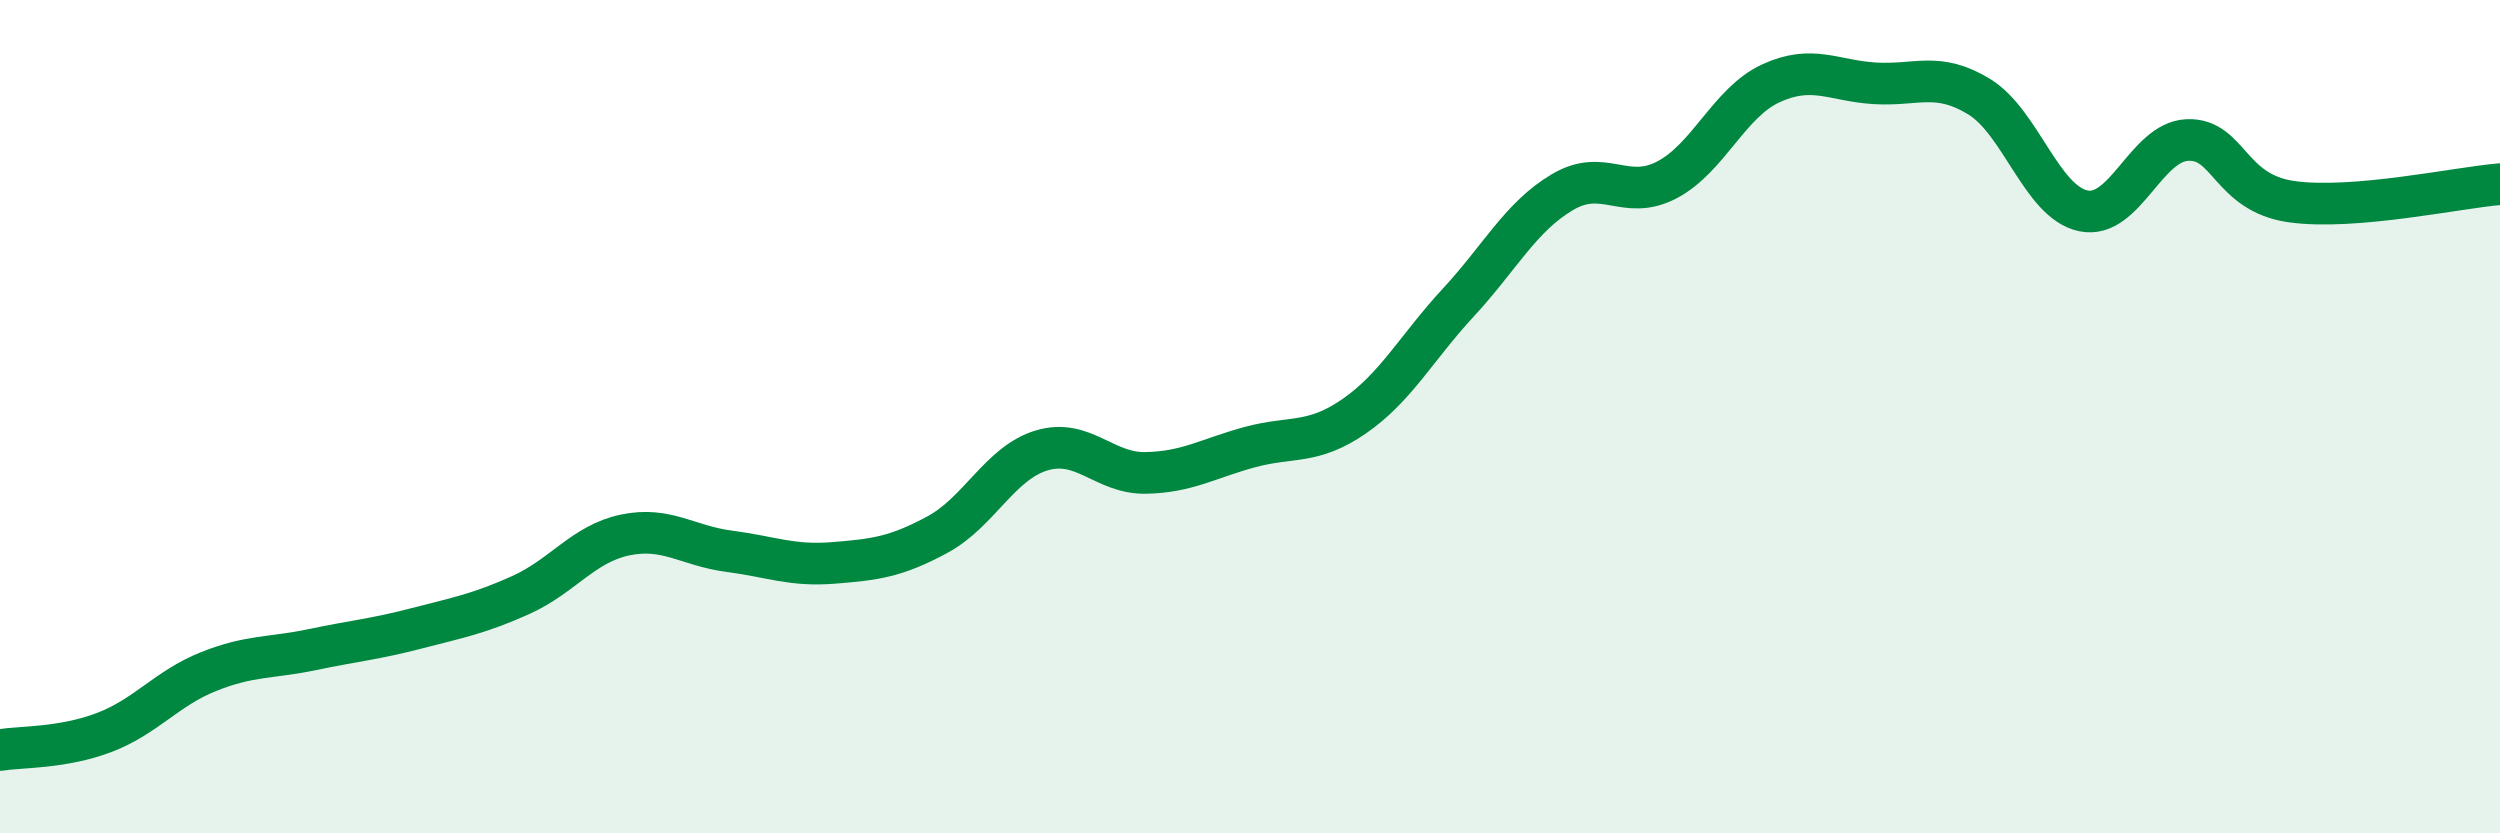
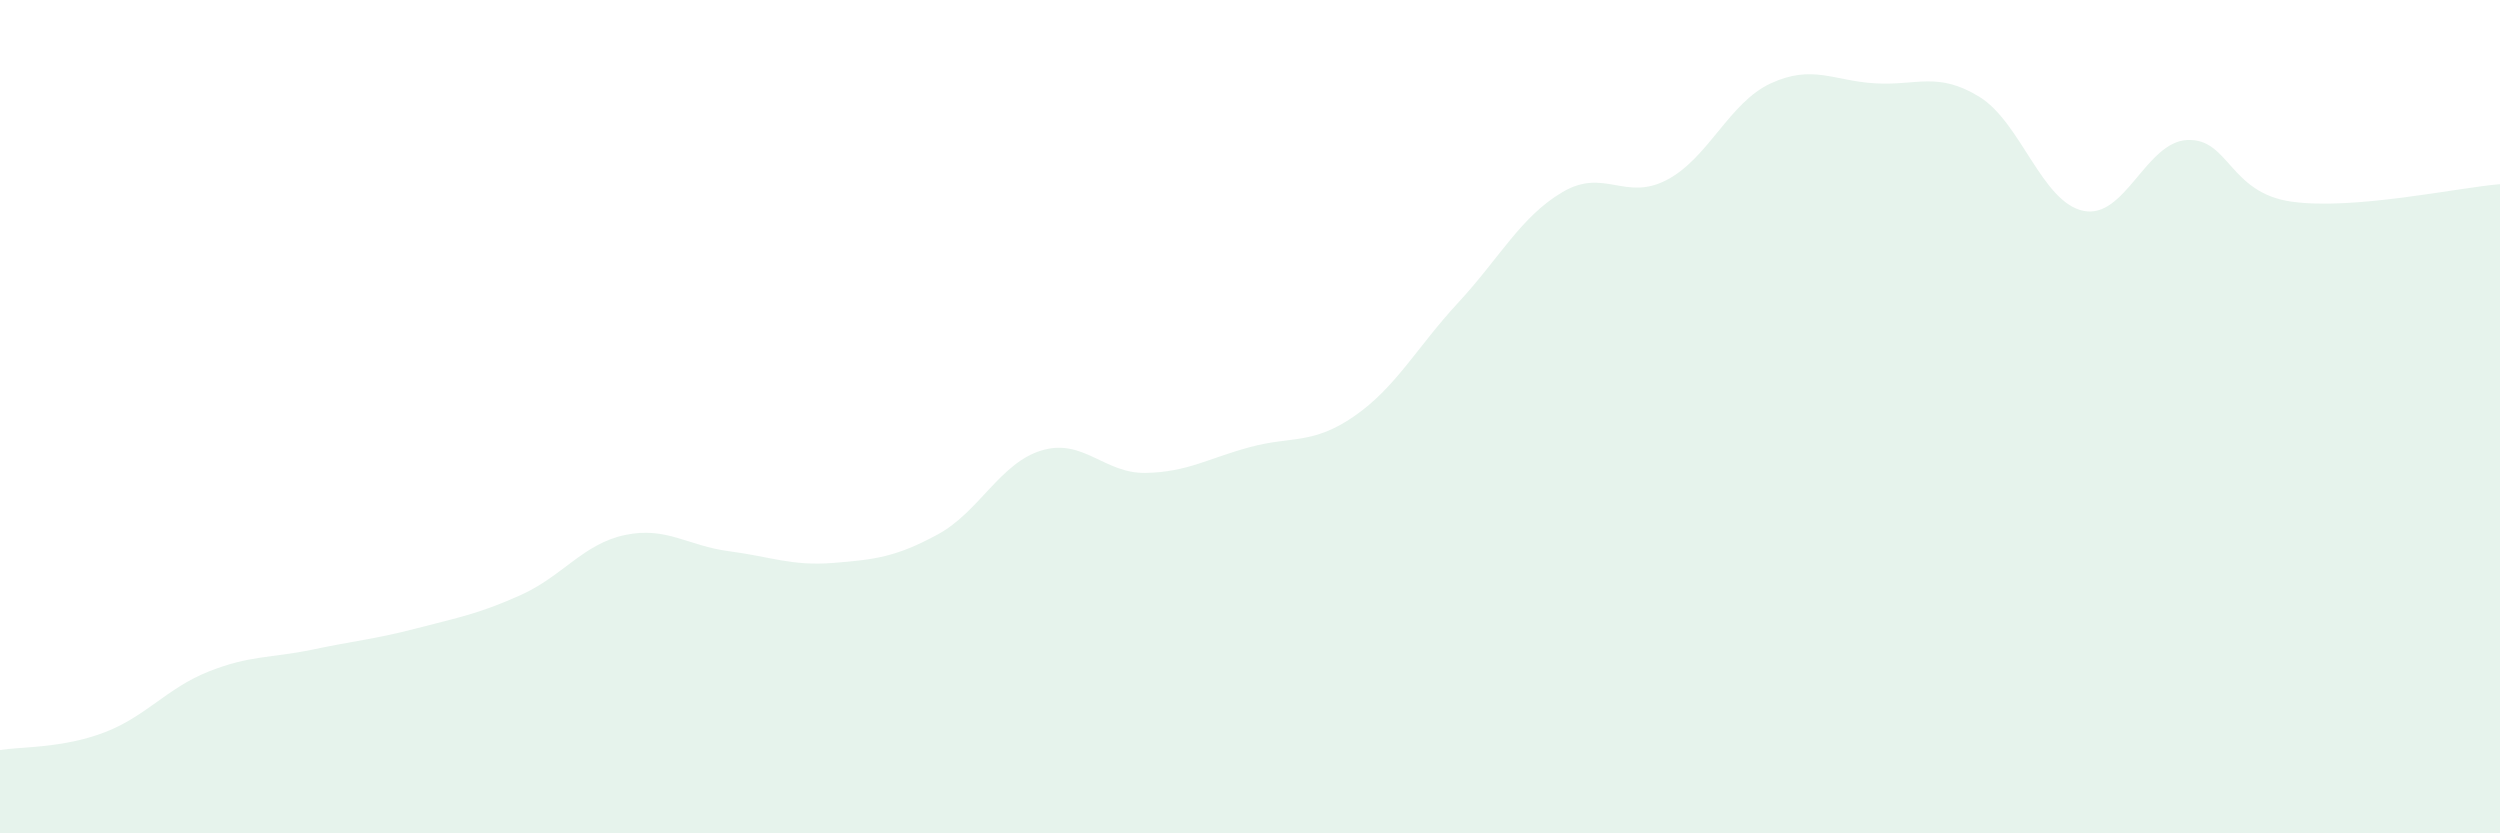
<svg xmlns="http://www.w3.org/2000/svg" width="60" height="20" viewBox="0 0 60 20">
  <path d="M 0,18 C 0.5,17.92 1.5,17.96 2.5,17.58 C 3.5,17.2 4,16.52 5,16.12 C 6,15.72 6.5,15.8 7.5,15.59 C 8.5,15.38 9,15.34 10,15.08 C 11,14.82 11.5,14.73 12.5,14.28 C 13.5,13.83 14,13.05 15,12.84 C 16,12.63 16.5,13.1 17.5,13.23 C 18.5,13.36 19,13.59 20,13.51 C 21,13.43 21.5,13.37 22.5,12.83 C 23.5,12.29 24,11.11 25,10.81 C 26,10.51 26.5,11.37 27.5,11.35 C 28.5,11.33 29,11 30,10.73 C 31,10.46 31.5,10.68 32.5,9.99 C 33.5,9.3 34,8.34 35,7.26 C 36,6.18 36.5,5.2 37.5,4.61 C 38.5,4.02 39,4.84 40,4.32 C 41,3.8 41.5,2.46 42.5,2 C 43.5,1.54 44,1.94 45,2 C 46,2.06 46.5,1.71 47.5,2.32 C 48.5,2.93 49,4.85 50,5.06 C 51,5.27 51.5,3.4 52.5,3.36 C 53.5,3.32 53.5,4.63 55,4.84 C 56.5,5.05 59,4.5 60,4.42L60 20L0 20Z" fill="#008740" opacity="0.1" stroke-linecap="round" stroke-linejoin="round" />
-   <path d="M 0,18 C 0.5,17.92 1.5,17.96 2.5,17.58 C 3.5,17.2 4,16.52 5,16.12 C 6,15.72 6.5,15.8 7.5,15.59 C 8.5,15.38 9,15.34 10,15.08 C 11,14.82 11.5,14.73 12.5,14.28 C 13.5,13.83 14,13.05 15,12.84 C 16,12.63 16.5,13.1 17.5,13.23 C 18.5,13.36 19,13.59 20,13.51 C 21,13.43 21.5,13.37 22.5,12.83 C 23.5,12.29 24,11.11 25,10.81 C 26,10.51 26.5,11.37 27.5,11.35 C 28.5,11.33 29,11 30,10.73 C 31,10.46 31.5,10.68 32.5,9.99 C 33.5,9.3 34,8.34 35,7.26 C 36,6.18 36.5,5.2 37.5,4.61 C 38.5,4.02 39,4.84 40,4.32 C 41,3.8 41.5,2.46 42.5,2 C 43.5,1.54 44,1.94 45,2 C 46,2.06 46.5,1.71 47.5,2.32 C 48.5,2.93 49,4.85 50,5.06 C 51,5.27 51.5,3.4 52.5,3.36 C 53.5,3.32 53.5,4.63 55,4.84 C 56.5,5.05 59,4.5 60,4.42" stroke="#008740" stroke-width="1" fill="none" stroke-linecap="round" stroke-linejoin="round" />
</svg>